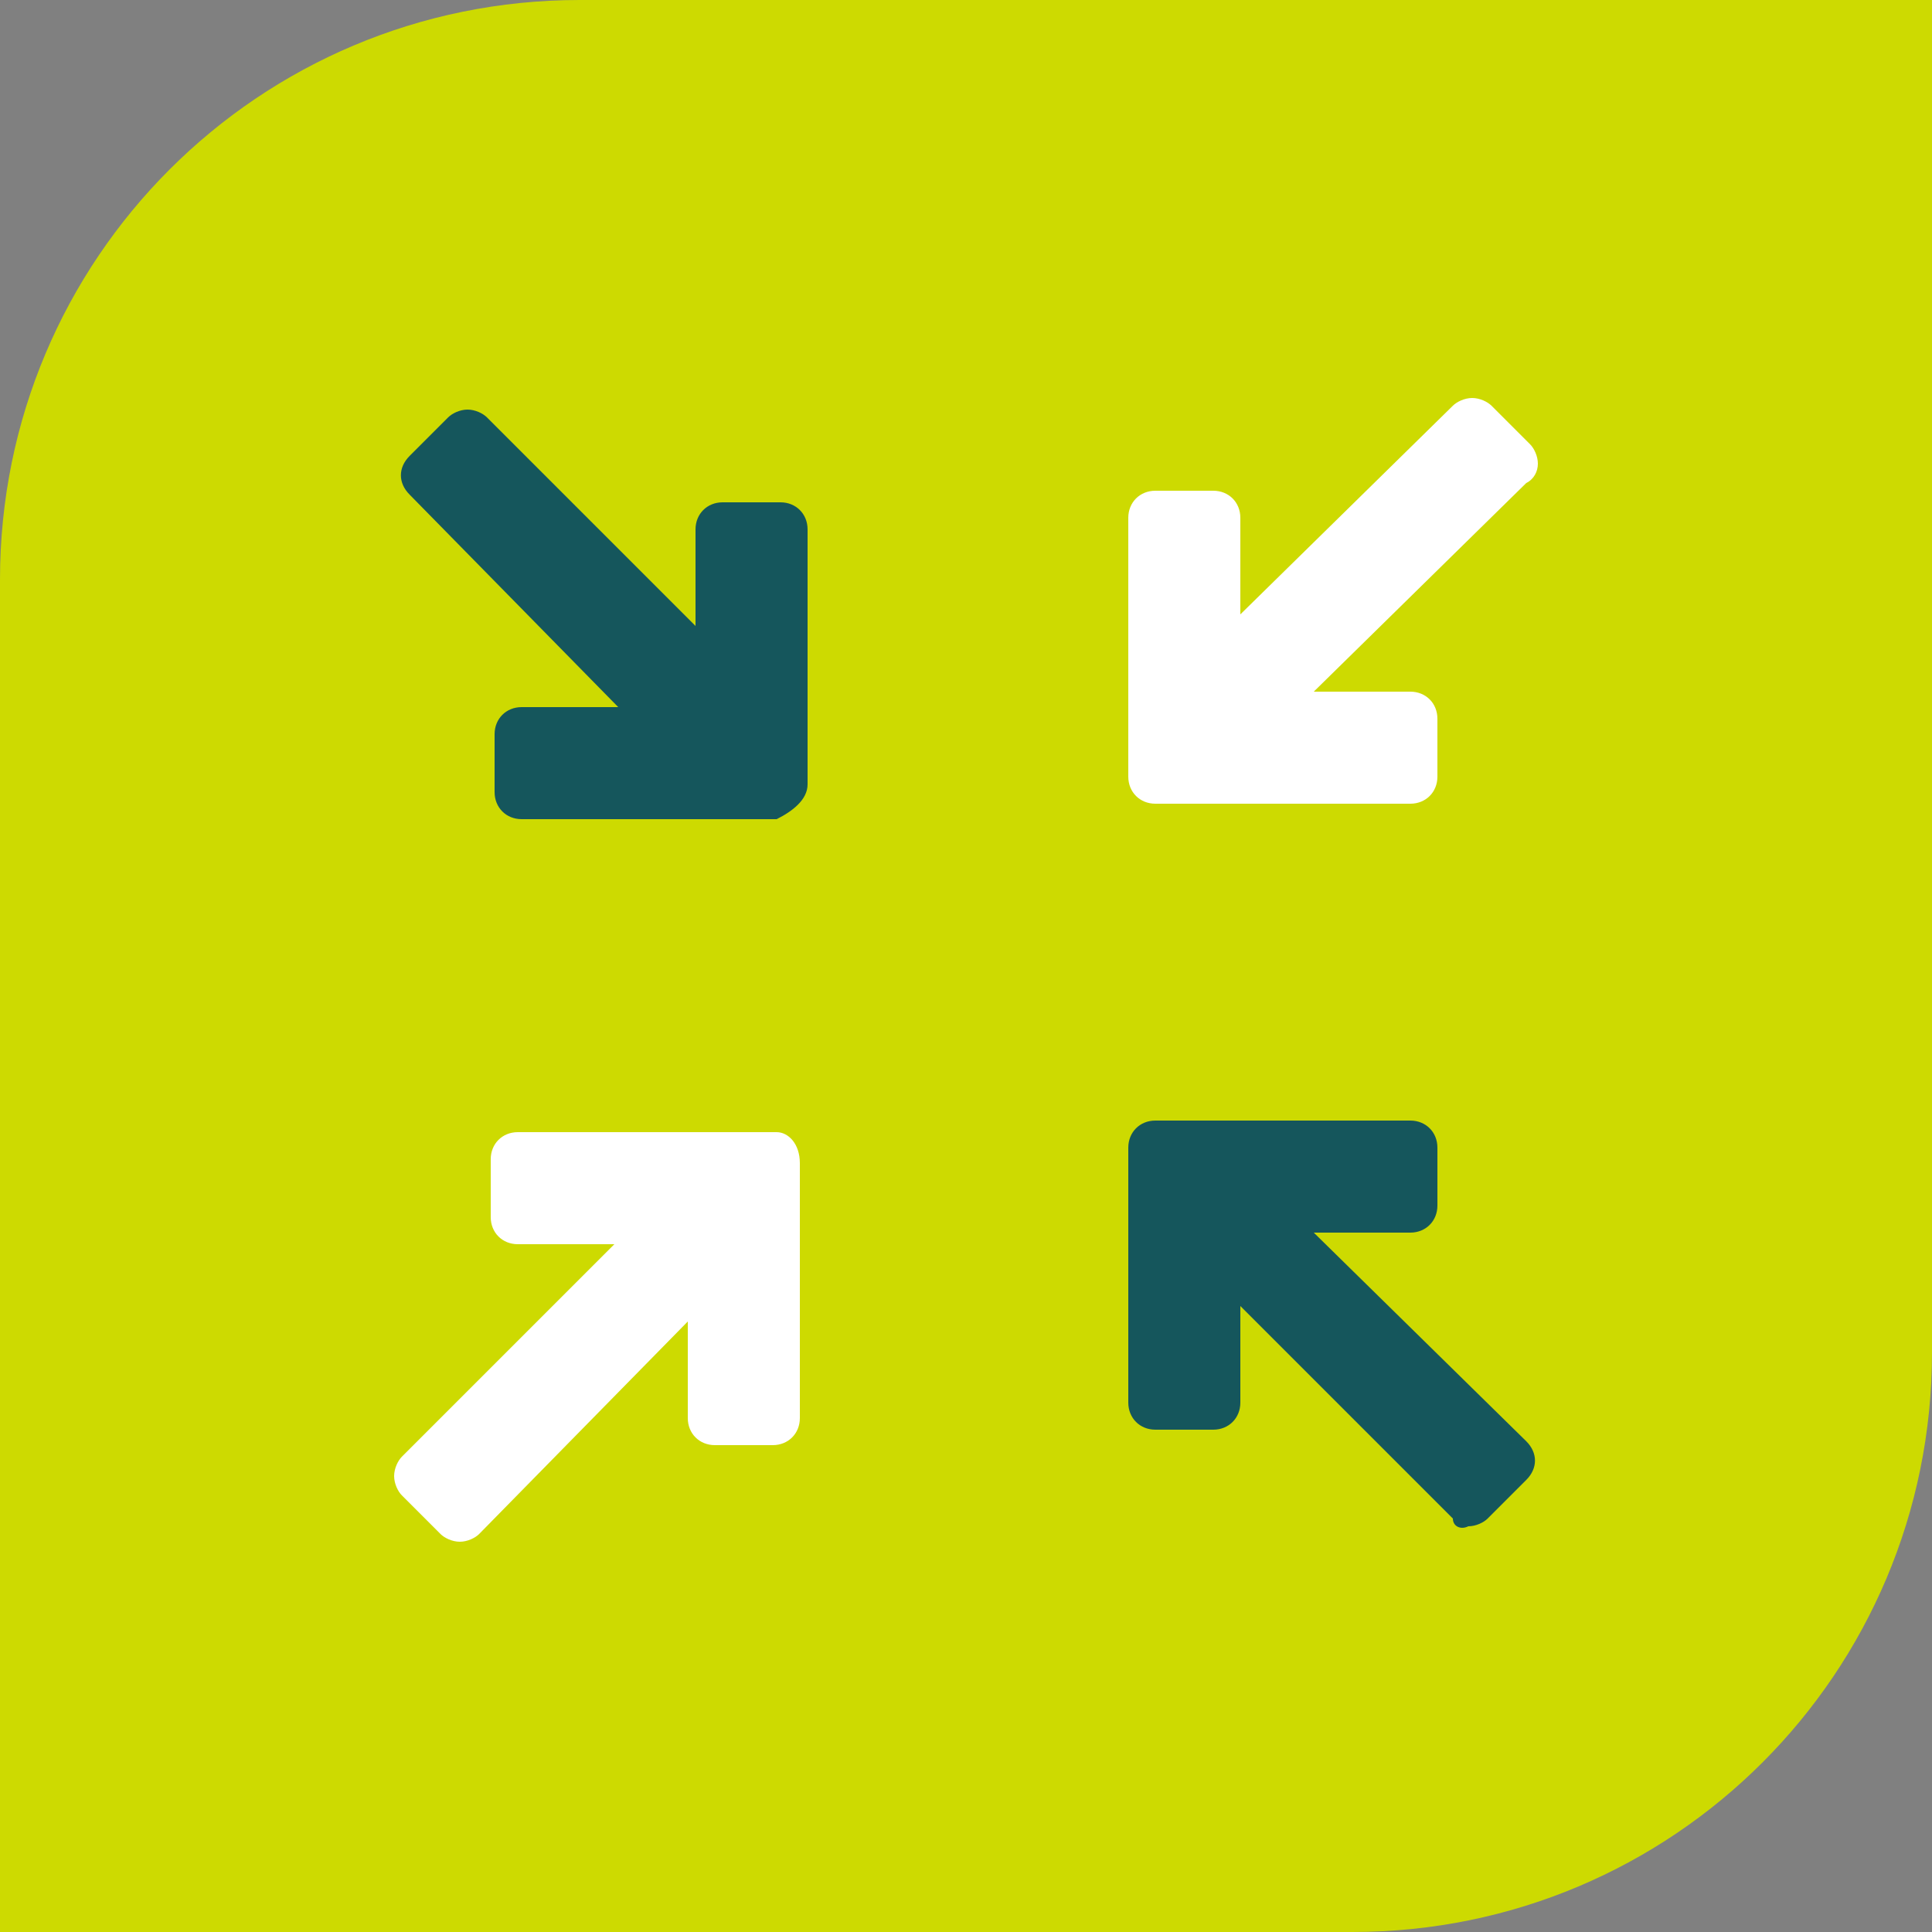
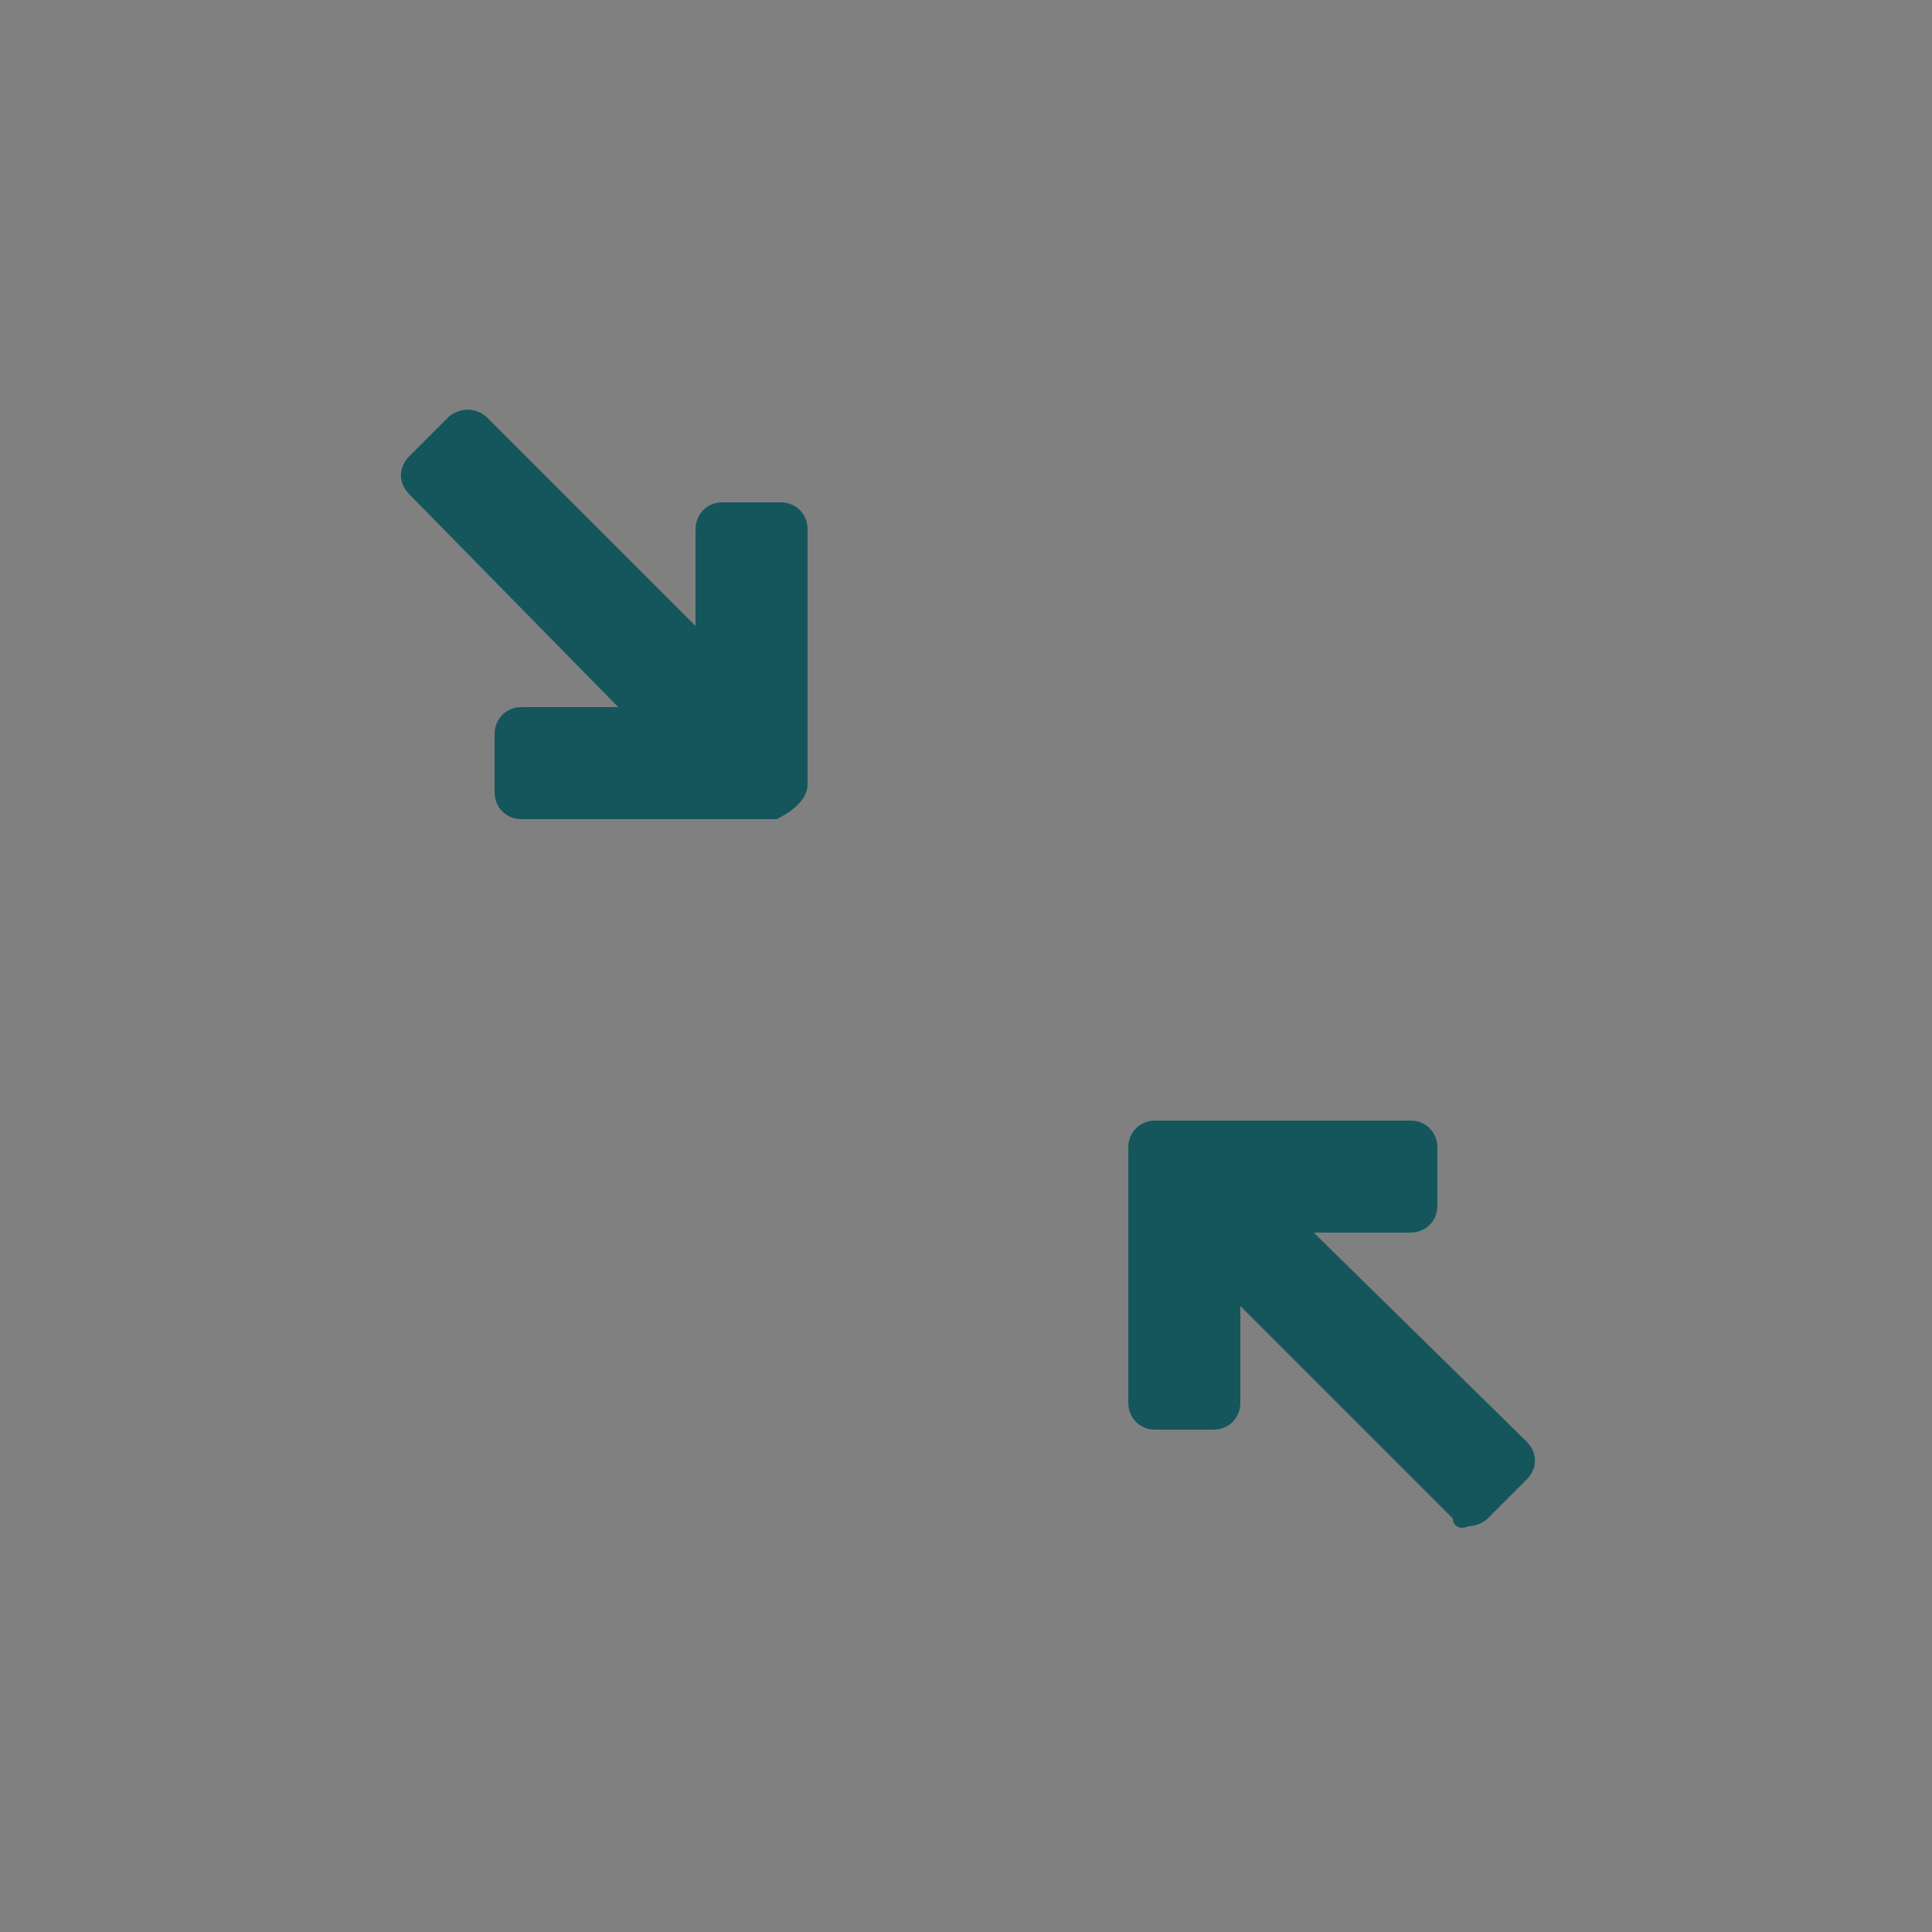
<svg xmlns="http://www.w3.org/2000/svg" version="1.1" id="Layer_1" x="0px" y="0px" viewBox="0 0 50 50" style="enable-background:new 0 0 50 50;" xml:space="preserve">
  <rect x="0" y="0" width="50" height="50" fill="#808080" stroke="none" />
  <style type="text/css">
	.st0{fill:#CDDA01;}
	.st1{fill:#FFFFFF;}
	.st2{fill:#15565C;}
</style>
  <g id="Layer_2_1_">
    <g id="Layer_1-2">
-       <path class="st0" d="M15,0h35l0,0v35c0,8.3-6.7,15-15,15H0l0,0V15C0,6.7,6.7,0,15,0z" />
-       <path class="st1" d="M39.8,12c0-0.2-0.1-0.4-0.2-0.5l-1-1c-0.1-0.1-0.3-0.2-0.5-0.2c-0.2,0-0.4,0.1-0.5,0.2l-5.5,5.4v-2.5    c0-0.4-0.3-0.7-0.7-0.7c0,0,0,0,0,0h-1.5c-0.4,0-0.7,0.3-0.7,0.7c0,0,0,0,0,0v6.7c0,0.4,0.3,0.7,0.7,0.7c0,0,0,0,0,0h6.6    c0.4,0,0.7-0.3,0.7-0.7c0,0,0,0,0,0v-1.5c0-0.4-0.3-0.7-0.7-0.7c0,0,0,0,0,0h-2.5l5.5-5.4C39.7,12.4,39.8,12.2,39.8,12z" />
-       <path class="st1" d="M20.1,29.3h-6.7c-0.4,0-0.7,0.3-0.7,0.7c0,0,0,0,0,0v1.5c0,0.4,0.3,0.7,0.7,0.7c0,0,0,0,0,0h2.5l-5.5,5.5    c-0.1,0.1-0.2,0.3-0.2,0.5c0,0.2,0.1,0.4,0.2,0.5l1,1c0.1,0.1,0.3,0.2,0.5,0.2c0.2,0,0.4-0.1,0.5-0.2l5.4-5.5v2.5    c0,0.4,0.3,0.7,0.7,0.7c0,0,0,0,0,0H20c0.4,0,0.7-0.3,0.7-0.7c0,0,0,0,0,0v-6.6C20.7,29.6,20.4,29.3,20.1,29.3z" />
      <path class="st2" d="M38,39.5c0.2,0,0.4-0.1,0.5-0.2l1-1c0.3-0.3,0.3-0.7,0-1c0,0,0,0,0,0L34,31.9h2.5c0.4,0,0.7-0.3,0.7-0.7v-1.5    c0-0.4-0.3-0.7-0.7-0.7h-6.6c-0.4,0-0.7,0.3-0.7,0.7c0,0,0,0,0,0v6.6c0,0.4,0.3,0.7,0.7,0.7h1.5c0.4,0,0.7-0.3,0.7-0.7v-2.5    l5.5,5.5C37.6,39.5,37.8,39.6,38,39.5z" />
      <path class="st2" d="M20.9,20.3v-6.6c0-0.4-0.3-0.7-0.7-0.7h-1.5c-0.4,0-0.7,0.3-0.7,0.7v2.5l-5.4-5.4c-0.1-0.1-0.3-0.2-0.5-0.2    c-0.2,0-0.4,0.1-0.5,0.2l-1,1c-0.3,0.3-0.3,0.7,0,1c0,0,0,0,0,0l5.4,5.5h-2.5c-0.4,0-0.7,0.3-0.7,0.7v1.5c0,0.4,0.3,0.7,0.7,0.7    h6.6C20.5,21,20.9,20.7,20.9,20.3C20.9,20.3,20.9,20.3,20.9,20.3z" />
    </g>
  </g>
</svg>